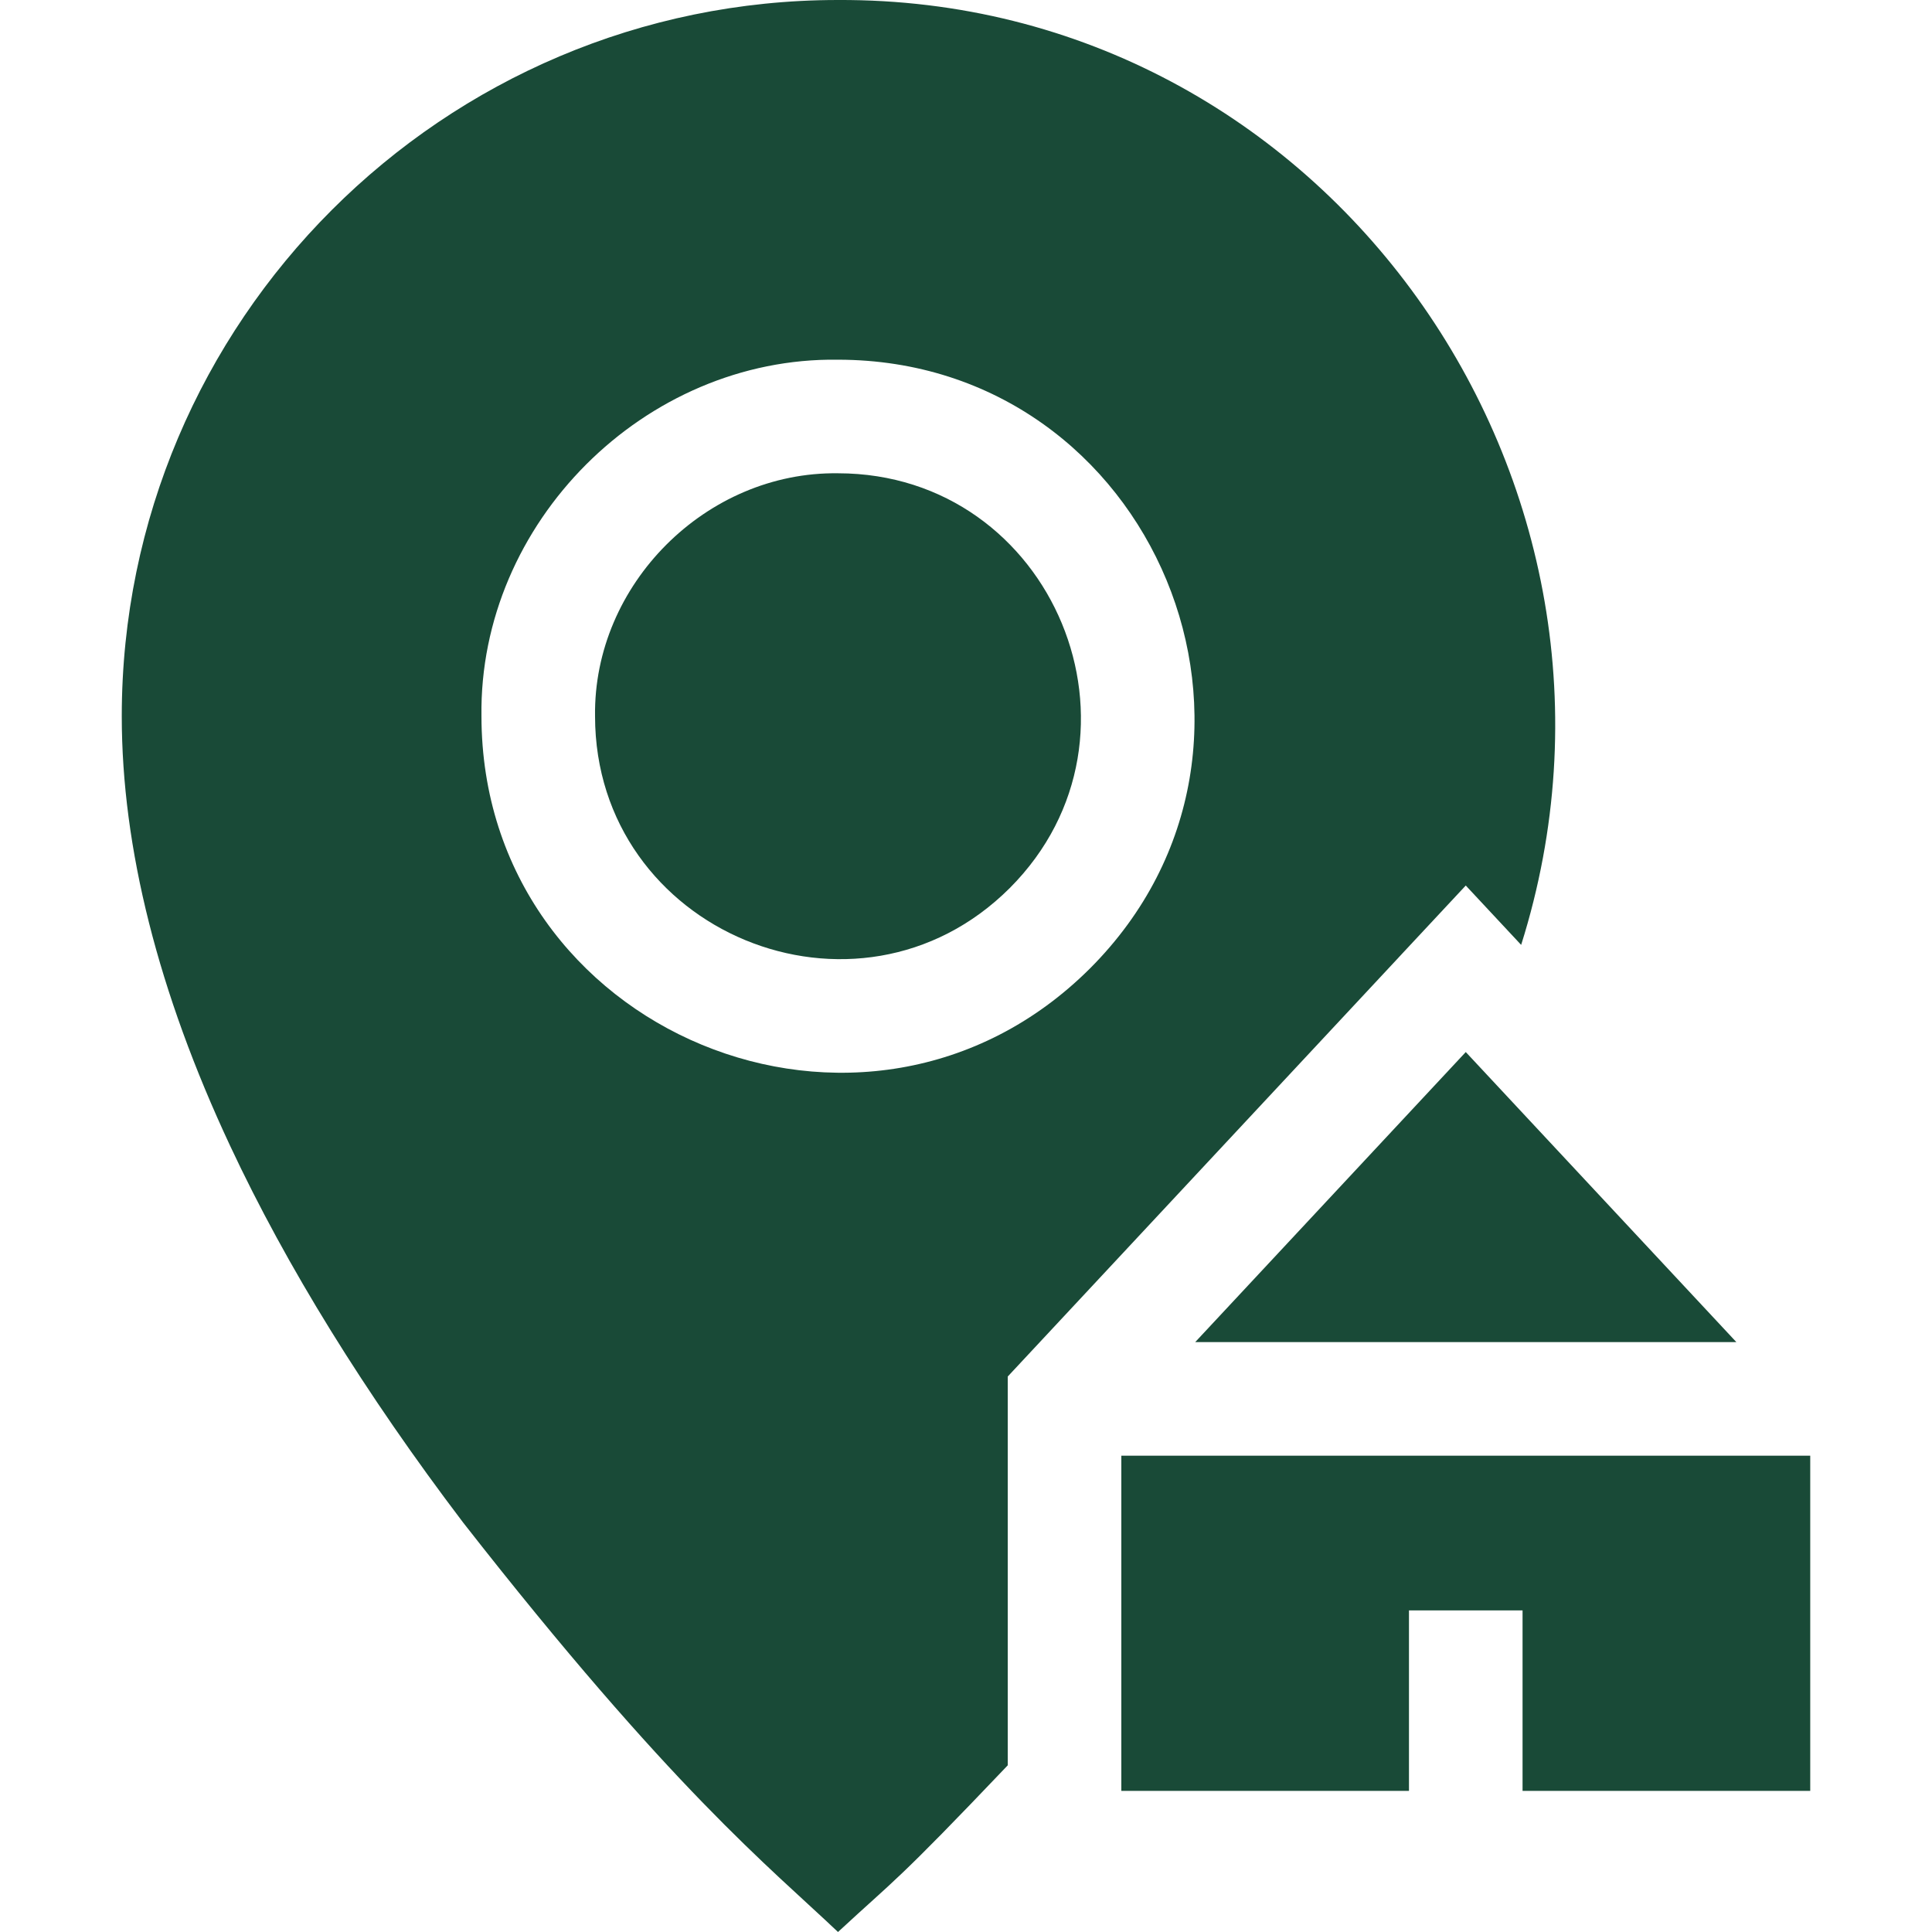
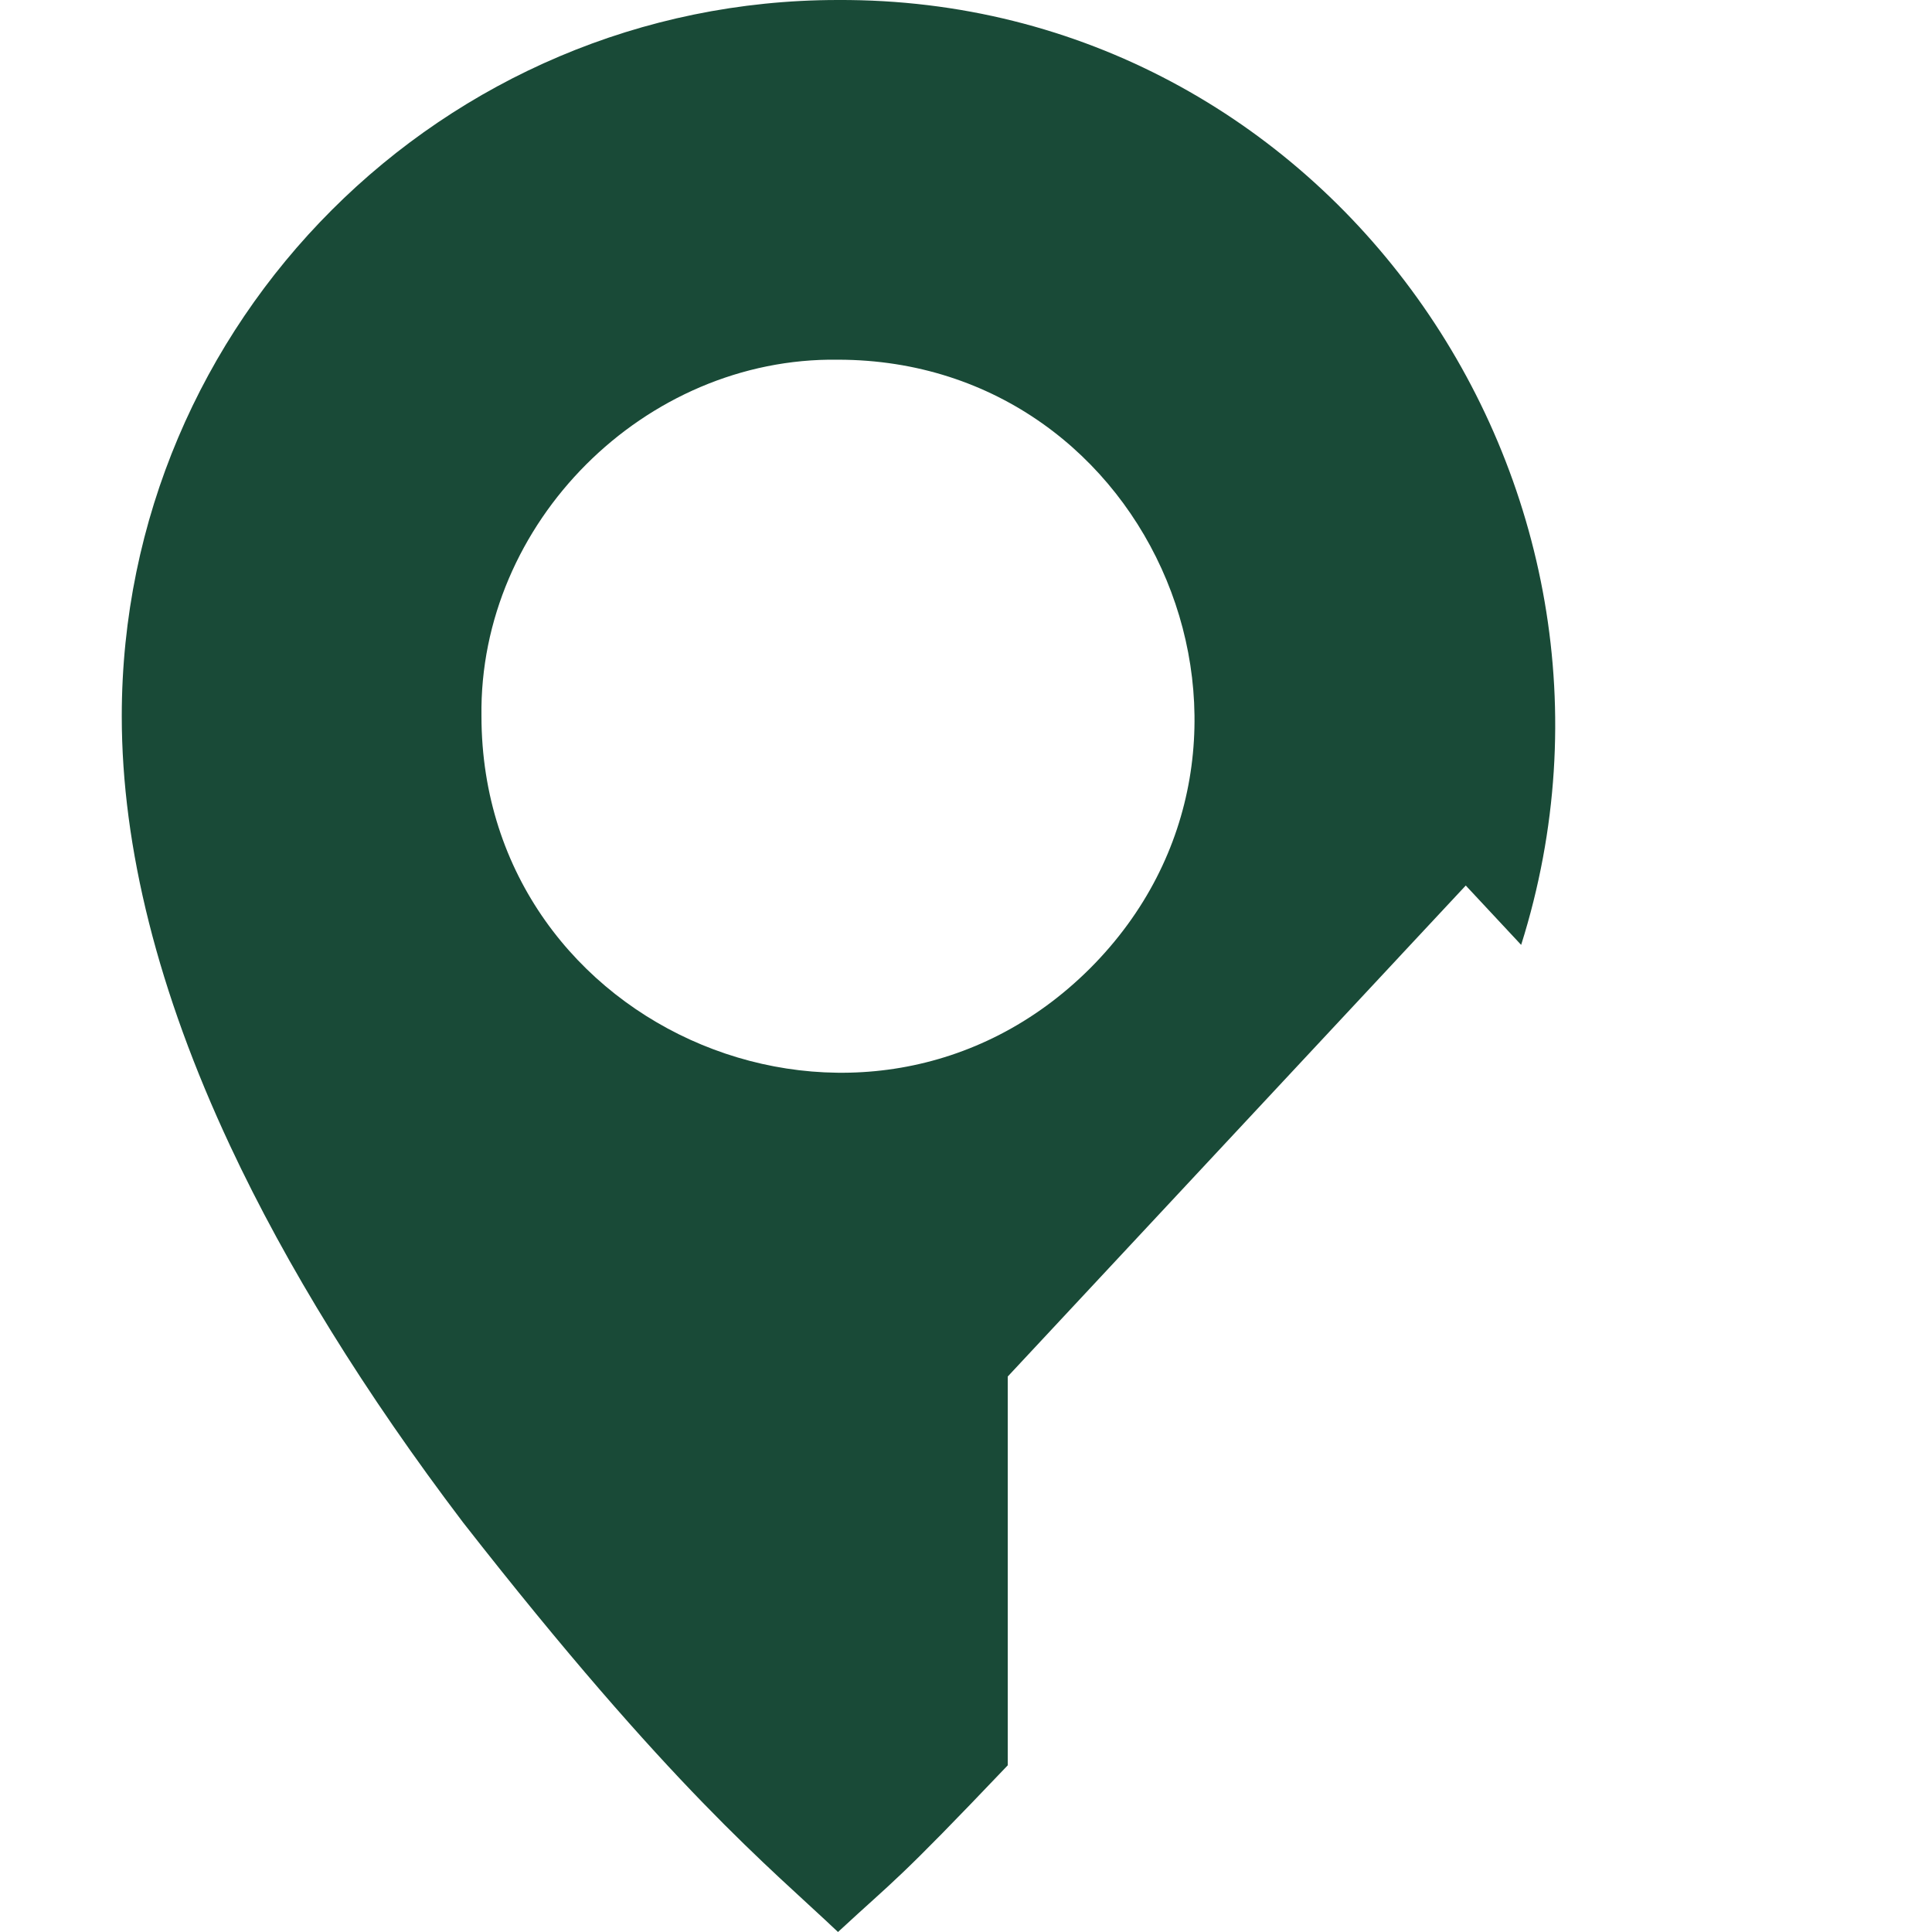
<svg xmlns="http://www.w3.org/2000/svg" id="Capa_1" viewBox="0 0 510.271 510.271">
  <g>
-     <path d="m221.331 125.001c-34.815-.486-64.657 29.352-64.17 64.17.048 56.956 69.236 85.596 109.54 45.369 40.225-40.309 11.586-109.492-45.37-109.539z" fill="#000000" style="fill: rgb(25, 74, 55);" />
    <path d="m369.501 252.771 17.63-18.89c1.471 1.579 12.87 13.793 14.63 15.68 38.567-122.276-51.567-250.155-180.432-249.559-104.308-.001-189.168 84.859-189.168 189.169 0 34.71 9.63 72.9 28.63 113.48 14.89 31.82 35.58 65.27 61.5 99.44 55.194 70.604 80.854 90.933 99.04 108.18 15.471-14.328 15.026-12.713 44.83-44.02 0-26.977 0-75.246 0-102.69l103.34-110.78zm-81.59 2.98c-59.153 59.046-160.669 16.997-160.75-66.581-.707-51.081 43.088-94.886 94.17-94.169 83.576.073 125.628 101.609 66.58 160.75z" fill="#000000" style="fill: rgb(25, 74, 55);" />
-     <path d="m296.161 384.471v88.53h75.97v-47.67h30v47.67h75.98v-88.53z" fill="#000000" style="fill: rgb(25, 74, 55);" />
-     <path d="m315.671 354.471h142.93l-71.47-76.61z" fill="#000000" style="fill: rgb(25, 74, 55);" />
  </g>
</svg>